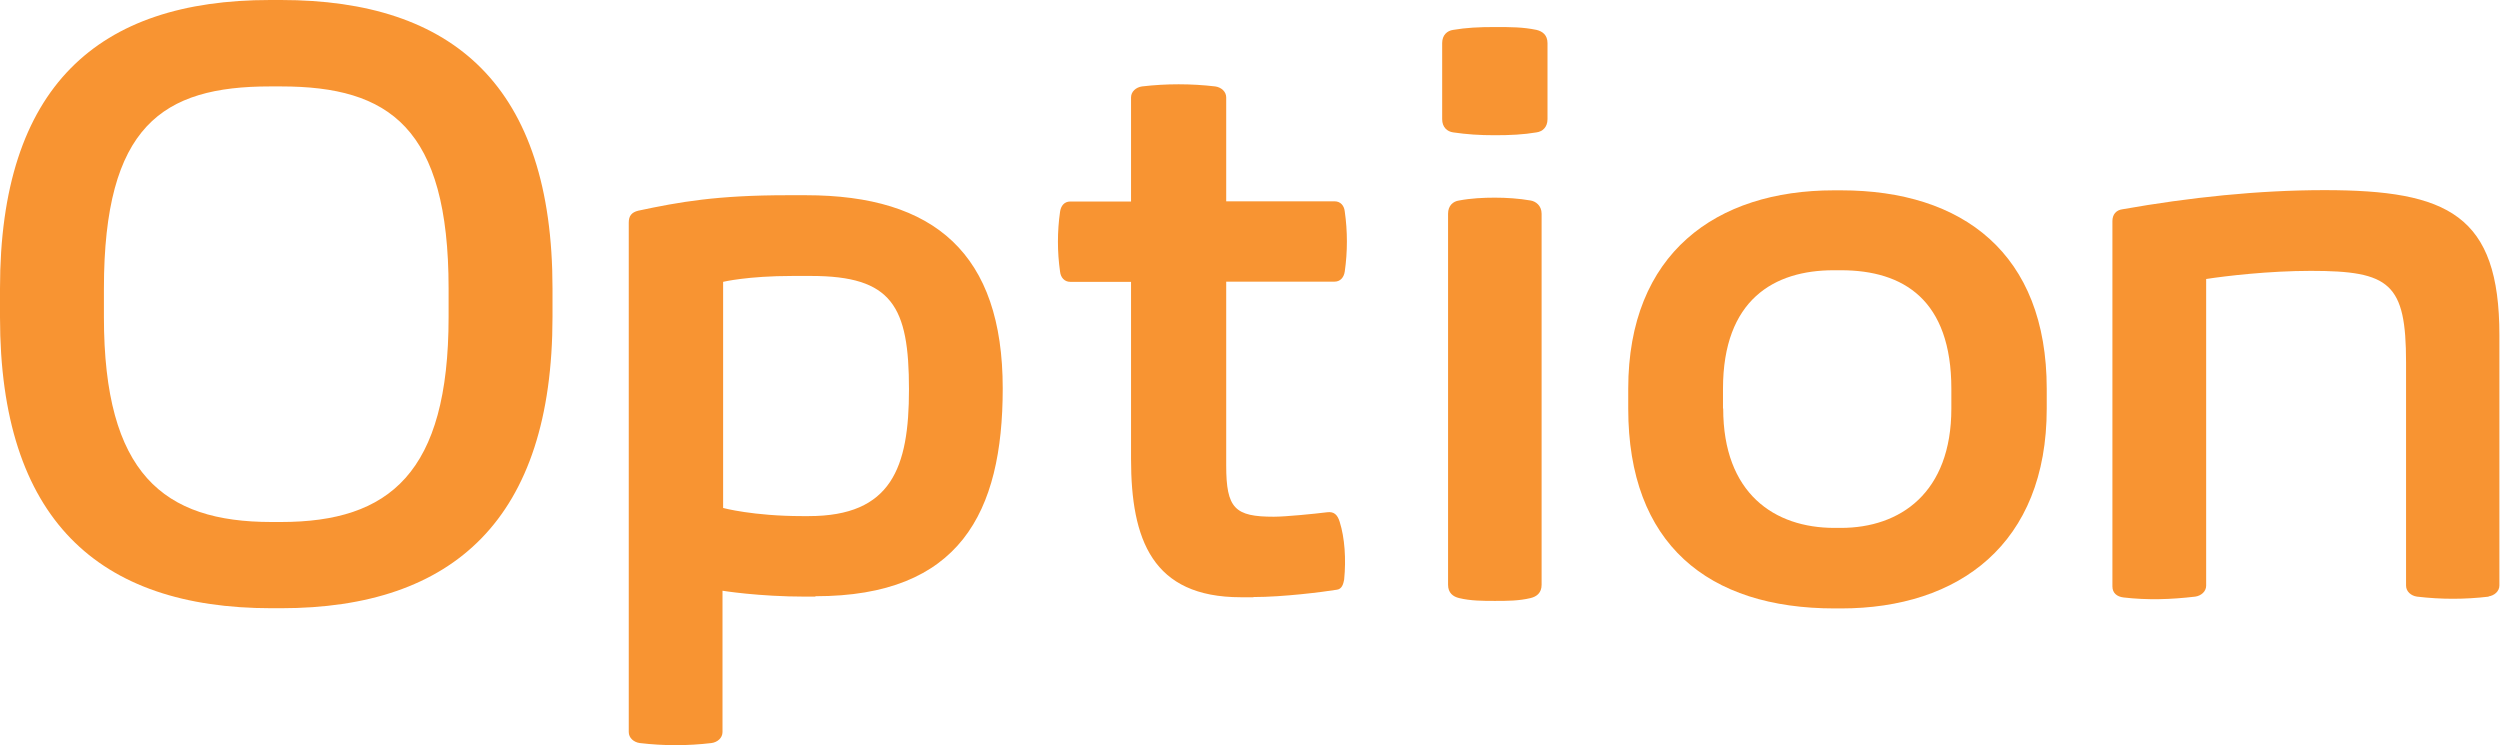
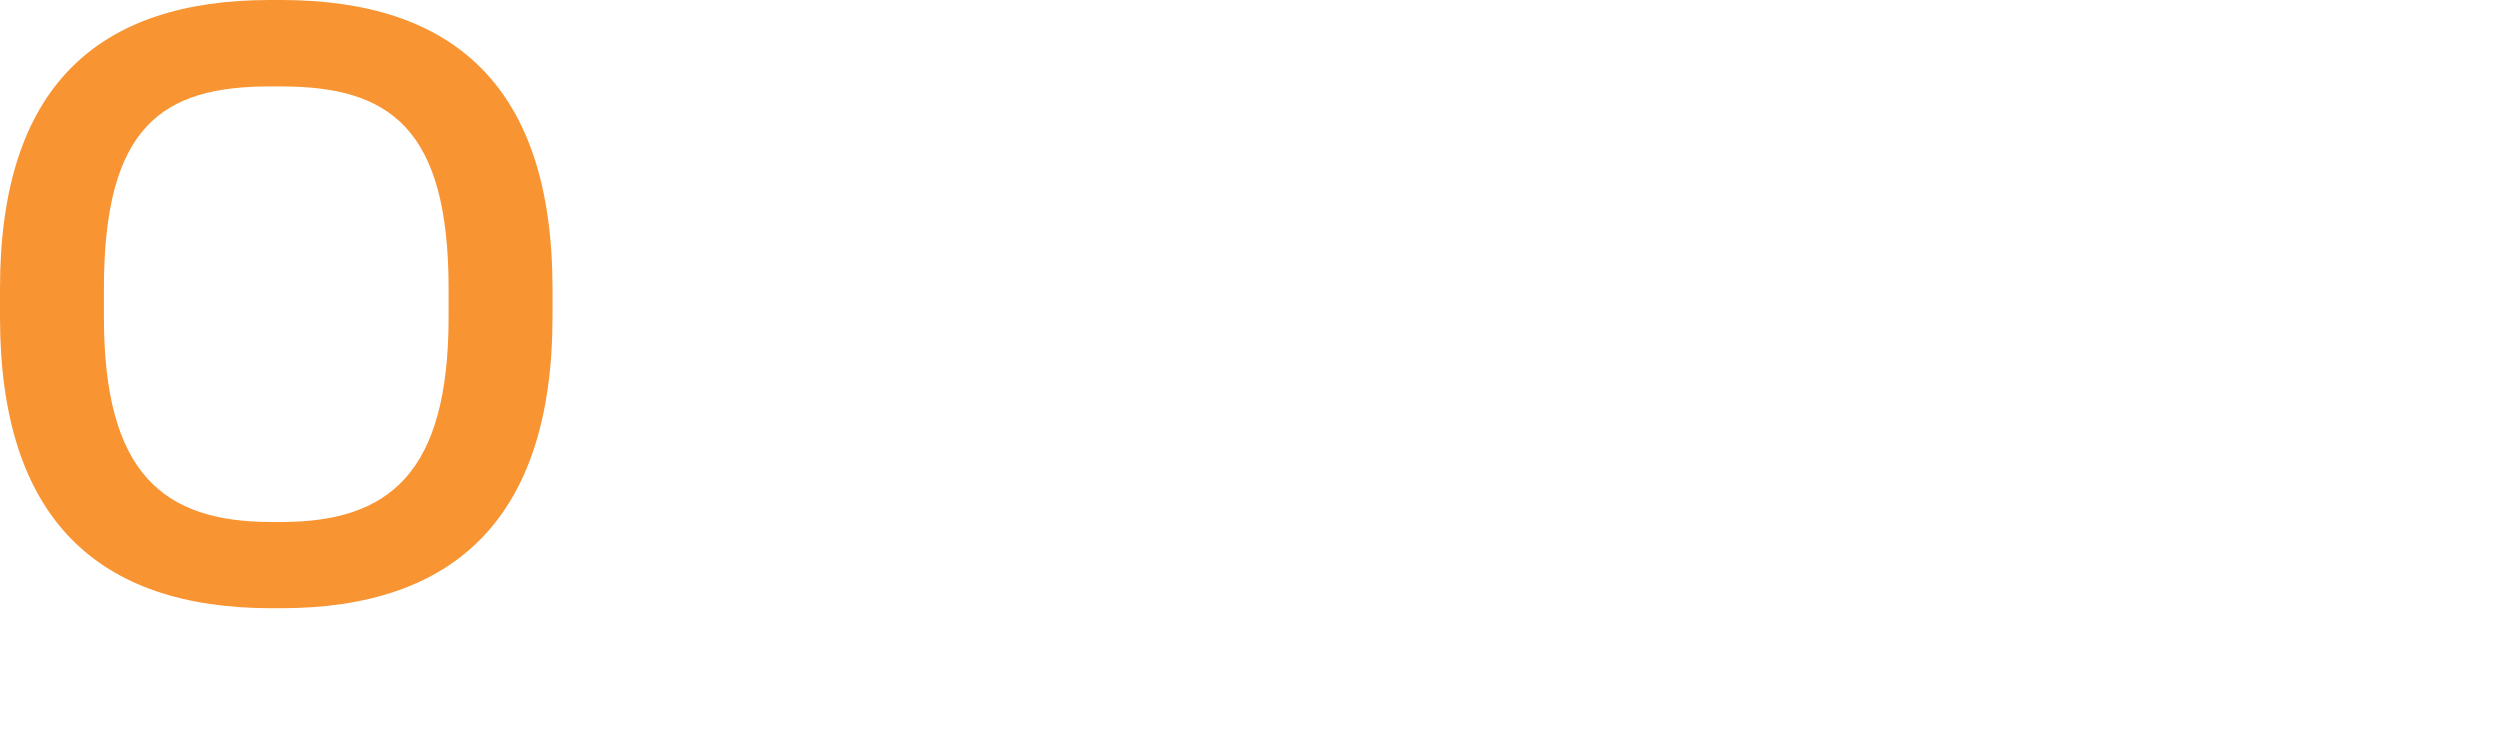
<svg xmlns="http://www.w3.org/2000/svg" id="_イヤー_2" viewBox="0 0 122.94 36.64">
  <defs>
    <style>.cls-1{fill:#f89432;}</style>
  </defs>
  <g id="PHOTO">
    <g>
      <path class="cls-1" d="M13.28,0h.54c8.49,0,13.35,4.25,13.35,14.18v1.4c0,9.93-4.86,14.33-13.35,14.33h-.47C4.82,29.91,0,25.52,0,15.59v-1.4C0,4.25,4.82,0,13.28,0ZM5.11,15.59c0,7.7,2.92,10.08,8.24,10.08h.47c5.33,0,8.24-2.41,8.24-10.08v-1.4c0-7.92-2.92-9.94-8.24-9.94h-.54c-5.29,0-8.17,1.94-8.17,9.94v1.4Z" />
-       <path class="cls-1" d="M40.1,29.34h-.47c-2.34,0-4.1-.29-4.1-.29v6.95h-4.61V10.94c0-.32,.14-.5,.47-.58,2.02-.43,3.85-.76,7.34-.76h.9c6.33,0,9.68,2.88,9.68,9.5,0,6.12-2.12,10.22-9.21,10.22Zm-8.64,7.2c1.19,.14,2.34,.14,3.53,0,.29-.04,.54-.25,.54-.54h-4.61c0,.29,.25,.5,.54,.54Zm7.99-11.16h.32c4.07,0,4.93-2.38,4.93-6.23,0-4.1-.83-5.58-4.82-5.58h-.9c-2.23,0-3.42,.29-3.42,.29v11.12s1.48,.4,3.89,.4Z" />
-       <path class="cls-1" d="M61.63,29.37h-.61c-4.36,0-5.4-2.84-5.4-6.8V13.86h-2.99c-.29,0-.47-.22-.5-.5-.14-.97-.14-1.98,0-2.95,.04-.29,.21-.5,.5-.5h2.99V4.79c0-.29,.25-.5,.54-.54,1.19-.14,2.41-.14,3.6,0,.29,.04,.54,.25,.54,.54v5.11h5.33c.29,0,.47,.21,.5,.5,.14,.97,.14,1.98,0,2.95-.04,.29-.22,.5-.5,.5h-5.33v9.04c0,2.12,.43,2.52,2.34,2.52,.58,0,1.98-.14,2.63-.22,.32-.04,.5,.11,.61,.47,.25,.79,.32,1.84,.22,2.84-.04,.22-.11,.47-.36,.5-.68,.11-2.63,.36-4.1,.36Z" />
-       <path class="cls-1" d="M70.92,2.12c0-.4,.25-.61,.54-.65,.65-.11,1.26-.14,2.05-.14s1.37,0,2.05,.14c.29,.07,.54,.25,.54,.65v3.74c0,.4-.25,.61-.54,.65-.65,.11-1.3,.14-2.05,.14s-1.37-.04-2.05-.14c-.29-.04-.54-.25-.54-.65V2.12Zm.83,7.74c.58-.11,1.19-.14,1.76-.14s1.19,.04,1.76,.14c.25,.04,.54,.25,.54,.65V28.76c0,.4-.25,.58-.54,.65-.58,.14-1.15,.14-1.76,.14-.58,0-1.19,0-1.76-.14-.29-.07-.54-.25-.54-.65V10.51c0-.4,.25-.61,.54-.65Z" />
-       <path class="cls-1" d="M90.18,9.36h.36c5.97,0,10.11,3.1,10.11,9.76v.97c0,6.66-4.32,9.83-10.11,9.83h-.32c-6.23,0-10.15-3.17-10.15-9.83v-.97c0-6.66,4.32-9.76,10.11-9.76Zm-5.44,10.73c0,4.18,2.52,5.87,5.47,5.87h.32c2.92,0,5.43-1.73,5.43-5.87v-.97c0-4.36-2.34-5.83-5.43-5.83h-.36c-2.92,0-5.44,1.44-5.44,5.83v.97Z" />
-       <path class="cls-1" d="M122.39,29.34c-1.19,.14-2.34,.14-3.53,0-.29-.04-.54-.25-.54-.54v-10.98c0-3.89-.79-4.5-4.68-4.5-2.05,0-4.18,.25-5.15,.4v15.08c0,.29-.25,.5-.54,.54-1.19,.14-2.34,.18-3.53,.04-.32-.04-.54-.22-.54-.54V10.87c0-.32,.18-.54,.5-.58,3.28-.58,6.66-.94,9.93-.94,6.08,0,8.6,1.22,8.6,7.13v12.31c0,.29-.25,.5-.54,.54Z" />
    </g>
  </g>
</svg>